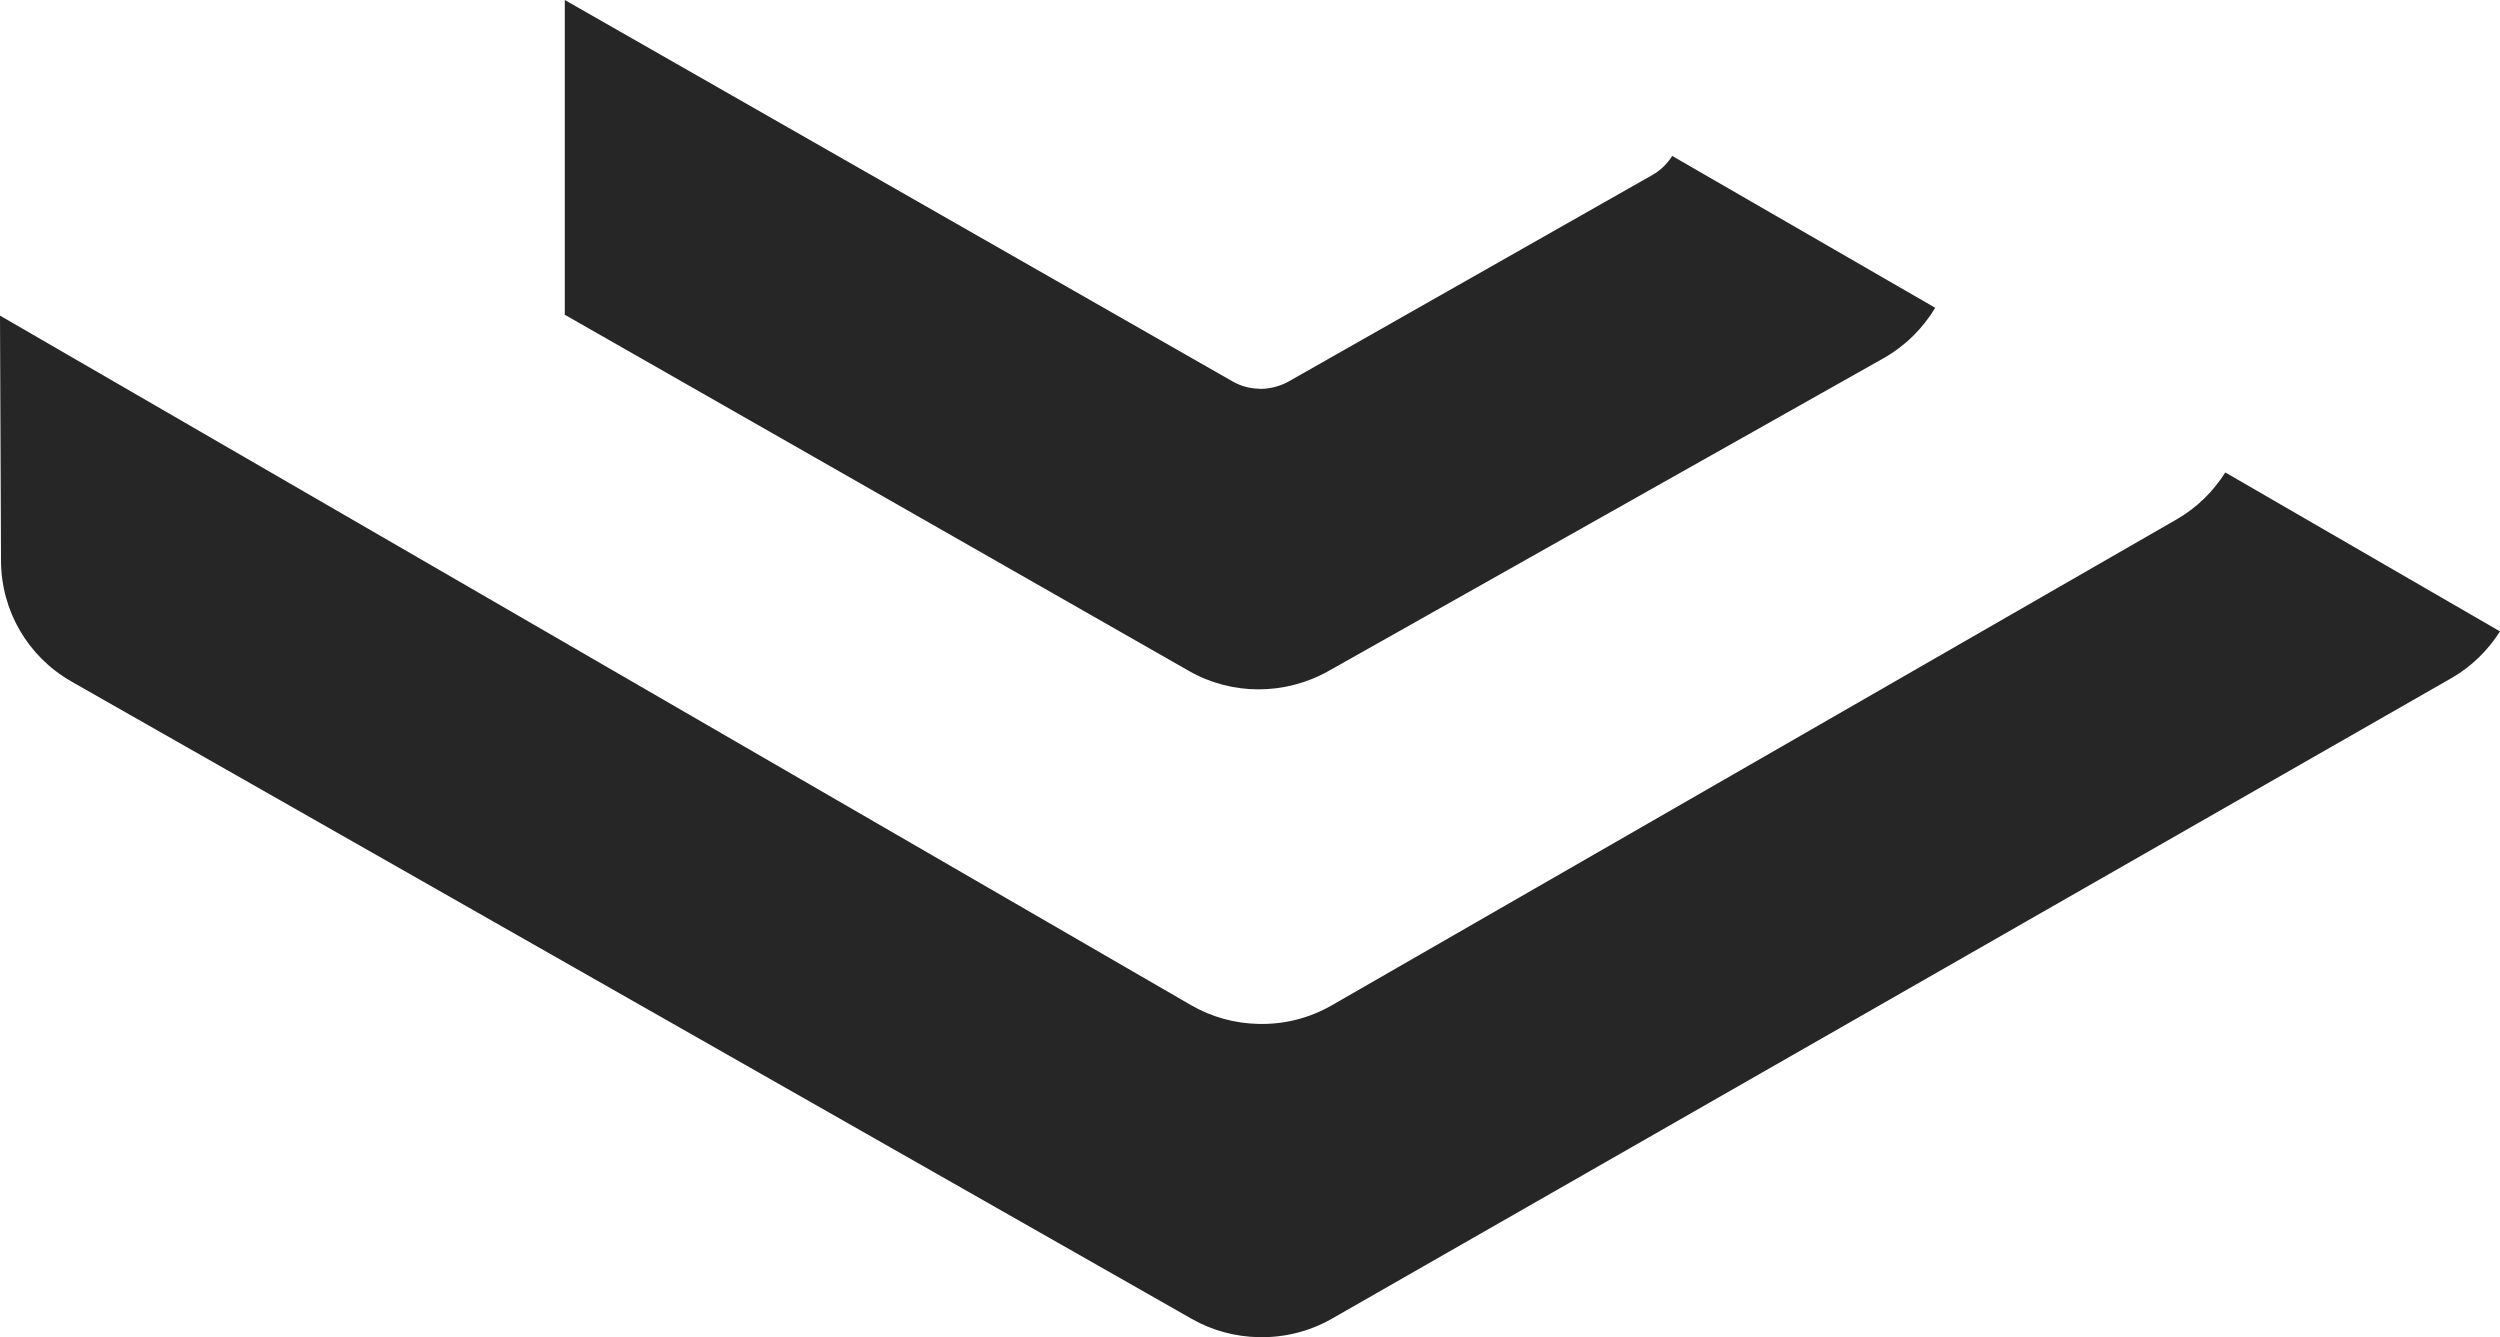
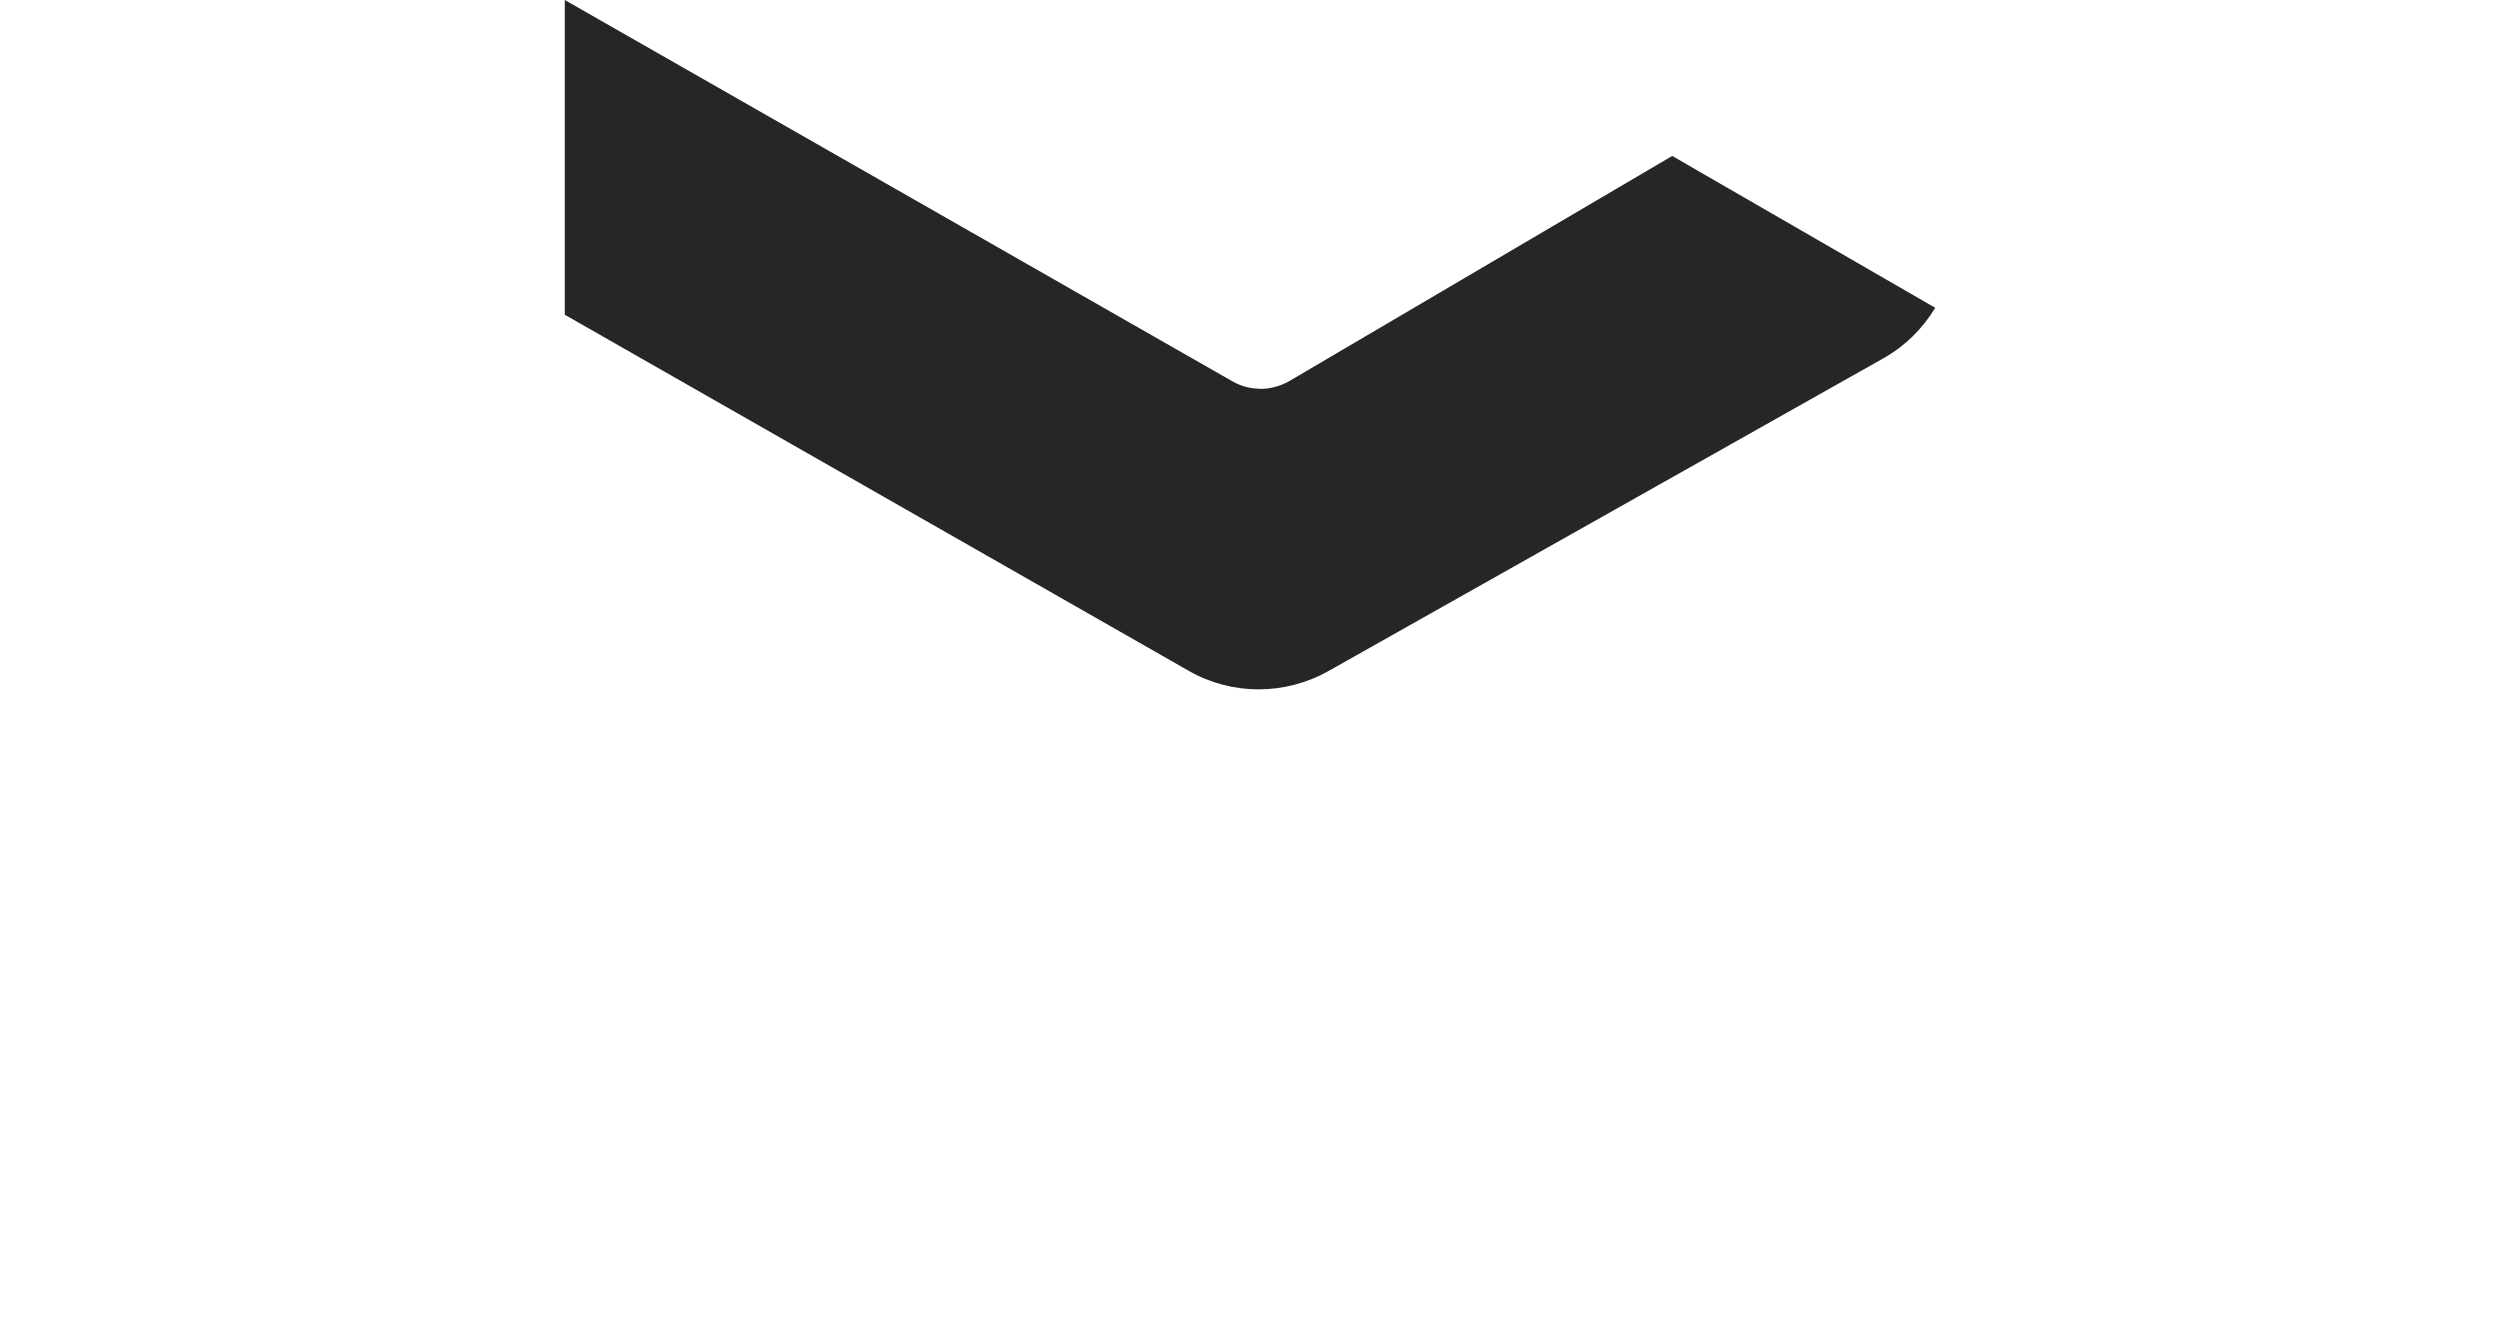
<svg xmlns="http://www.w3.org/2000/svg" width="602" height="322" viewBox="0 0 602 322" fill="none">
-   <path fill-rule="evenodd" clip-rule="evenodd" d="M602 152.044L535.853 113.765C532.948 118.346 528.997 122.274 524.131 125.067L320.716 242.07C315.238 245.224 309.11 246.719 303.005 246.556C297.392 246.447 291.777 244.924 286.759 242.016L0 76L0.244 135.126C0.297 147.06 6.699 158.07 17.032 163.996L17.195 164.106L287.031 317.617C291.996 320.435 297.488 321.862 303.005 321.99C309.094 322.134 315.211 320.686 320.689 317.561L590.309 163.289C595.158 160.511 599.099 156.6 602 152.044Z" fill="#262626" />
-   <path fill-rule="evenodd" clip-rule="evenodd" d="M466 74.118L402.668 37.552C401.494 39.414 399.884 41.011 397.898 42.133L310.293 91.865C309.259 92.437 308.171 92.869 307.05 93.164C305.914 93.466 304.745 93.629 303.589 93.642L303.042 93.596C300.879 93.542 298.74 92.948 296.792 91.838L136 0V75.792L286.242 161.534C291.435 164.51 297.252 165.998 303.042 165.998V166C308.831 166 314.622 164.539 319.843 161.616L453.549 86.264C458.778 83.312 463.017 79.088 466 74.118Z" fill="#262626" />
+   <path fill-rule="evenodd" clip-rule="evenodd" d="M466 74.118L402.668 37.552L310.293 91.865C309.259 92.437 308.171 92.869 307.05 93.164C305.914 93.466 304.745 93.629 303.589 93.642L303.042 93.596C300.879 93.542 298.74 92.948 296.792 91.838L136 0V75.792L286.242 161.534C291.435 164.51 297.252 165.998 303.042 165.998V166C308.831 166 314.622 164.539 319.843 161.616L453.549 86.264C458.778 83.312 463.017 79.088 466 74.118Z" fill="#262626" />
</svg>